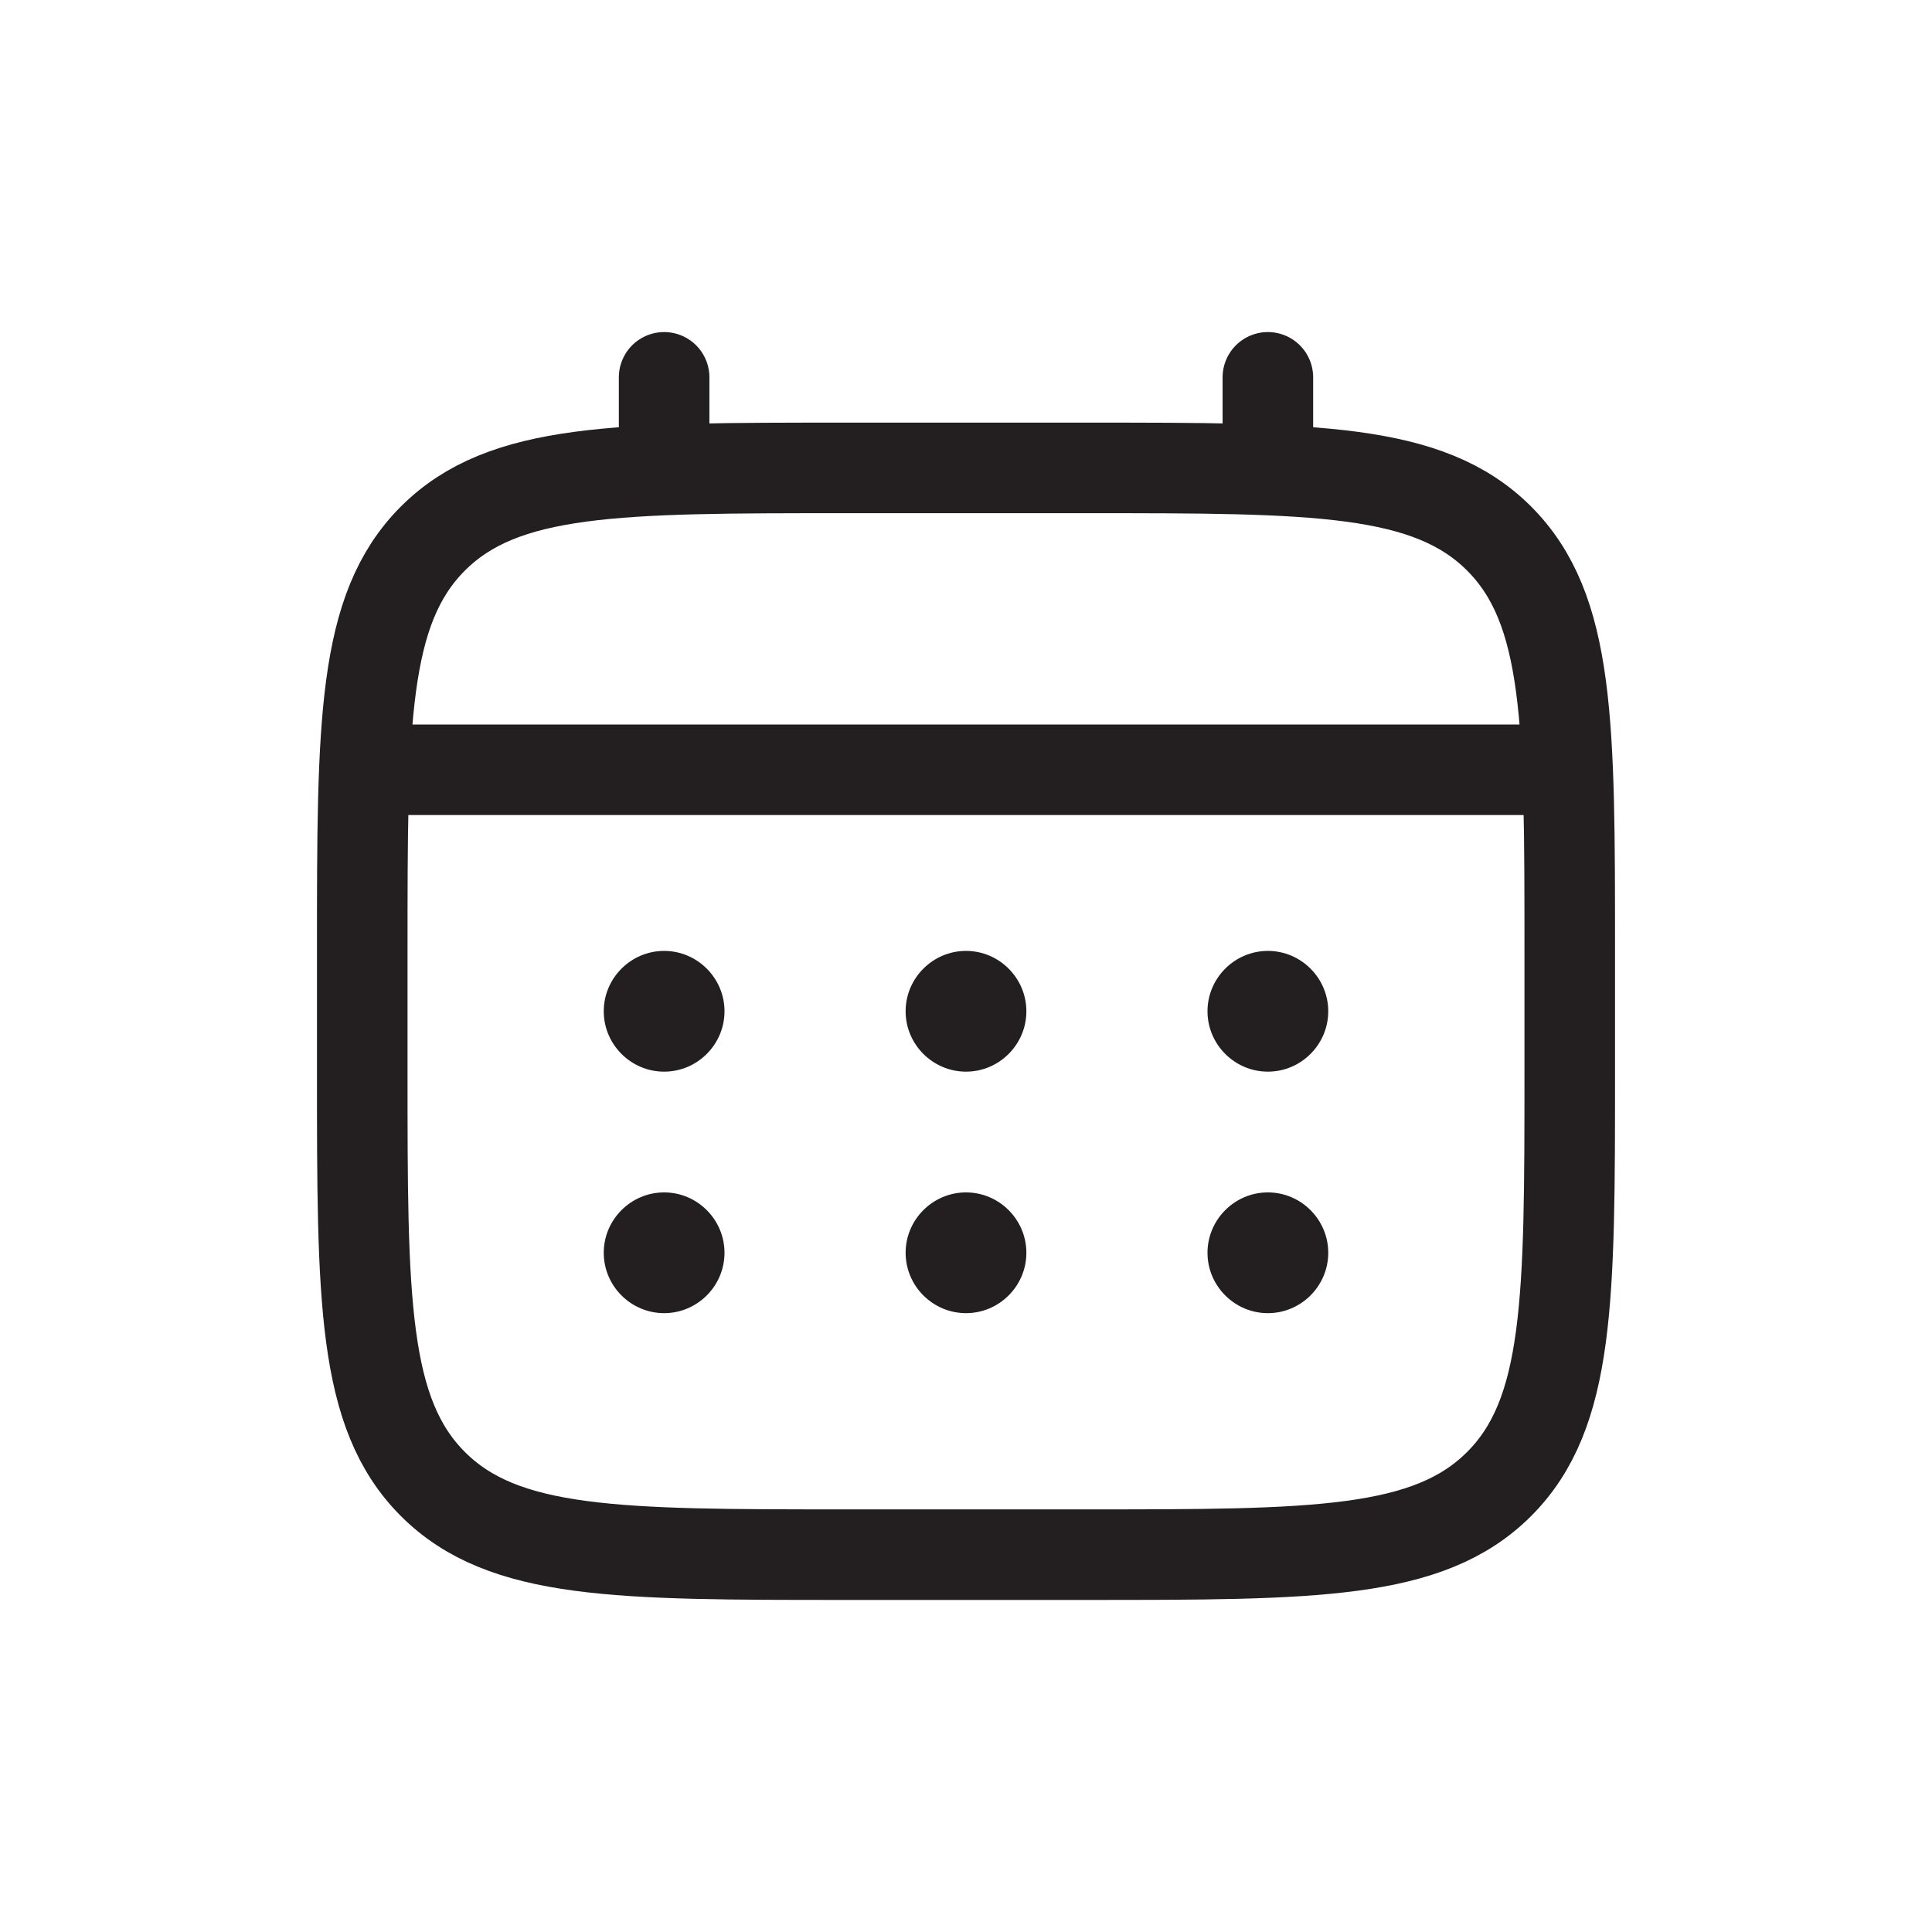
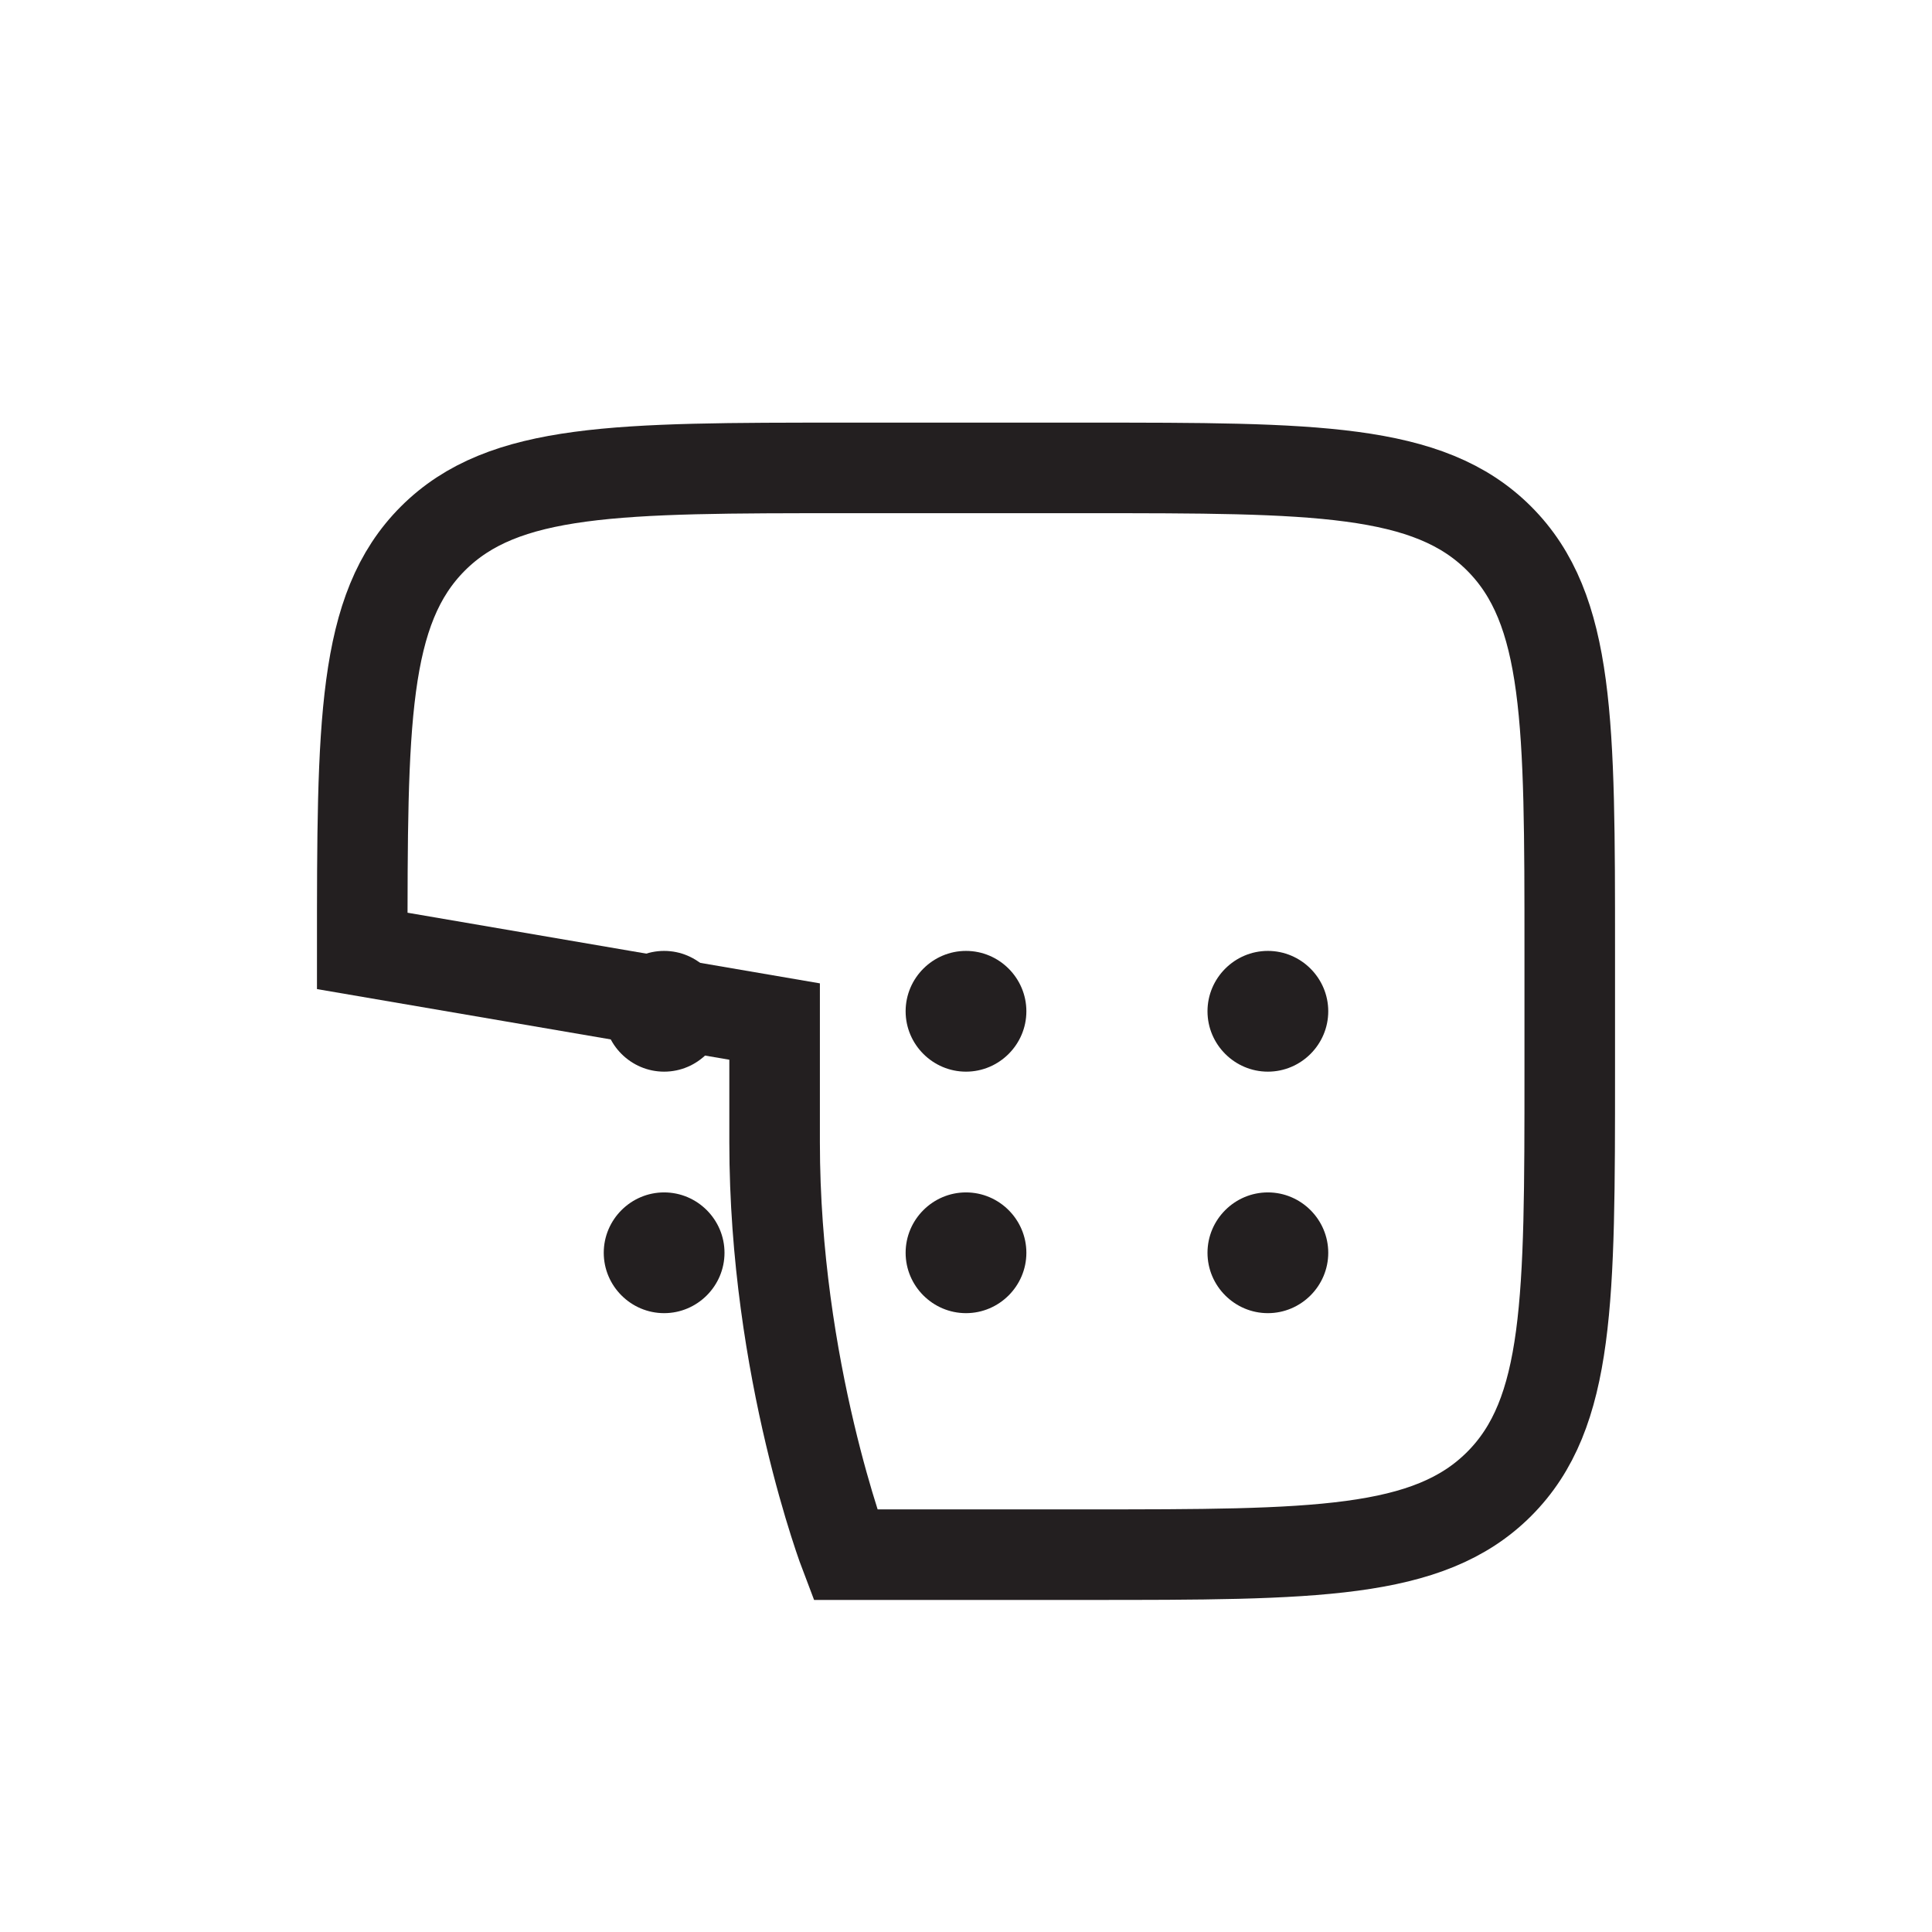
<svg xmlns="http://www.w3.org/2000/svg" id="Layer_2" data-name="Layer 2" viewBox="0 0 32 32">
  <defs>
    <style>
      .cls-1, .cls-2, .cls-3 {
        fill: none;
      }

      .cls-4 {
        fill: #231f20;
      }

      .cls-2 {
        stroke-linecap: round;
      }

      .cls-2, .cls-3 {
        stroke: #231f20;
        stroke-width: 1.5px;
      }
    </style>
  </defs>
  <g id="Layer_1-2" data-name="Layer 1">
    <g>
      <rect class="cls-1" width="32" height="32" />
      <g>
-         <path class="cls-3" d="M6,15.75c0-3.77,0-5.66,1.17-6.83s3.06-1.17,6.83-1.17h4c3.77,0,5.66,0,6.83,1.17s1.17,3.06,1.17,6.83v2c0,3.77,0,5.66-1.17,6.83s-3.06,1.17-6.83,1.17h-4c-3.77,0-5.66,0-6.83-1.17s-1.17-3.06-1.17-6.83v-2Z" />
-         <path class="cls-2" d="M11,7.75v-1.5M21,7.75v-1.5M6.5,12.75h19" />
+         <path class="cls-3" d="M6,15.75c0-3.77,0-5.66,1.17-6.83s3.06-1.17,6.83-1.17h4c3.77,0,5.66,0,6.83,1.17s1.17,3.06,1.17,6.83v2c0,3.77,0,5.66-1.17,6.83s-3.06,1.17-6.83,1.17h-4s-1.17-3.06-1.17-6.83v-2Z" />
        <path class="cls-4" d="M22,20.75c0,.55-.45,1-1,1s-1-.45-1-1,.45-1,1-1,1,.45,1,1M22,16.75c0,.55-.45,1-1,1s-1-.45-1-1,.45-1,1-1,1,.45,1,1M17,20.75c0,.55-.45,1-1,1s-1-.45-1-1,.45-1,1-1,1,.45,1,1M17,16.75c0,.55-.45,1-1,1s-1-.45-1-1,.45-1,1-1,1,.45,1,1M12,20.75c0,.55-.45,1-1,1s-1-.45-1-1,.45-1,1-1,1,.45,1,1M12,16.75c0,.55-.45,1-1,1s-1-.45-1-1,.45-1,1-1,1,.45,1,1" />
      </g>
    </g>
  </g>
</svg>